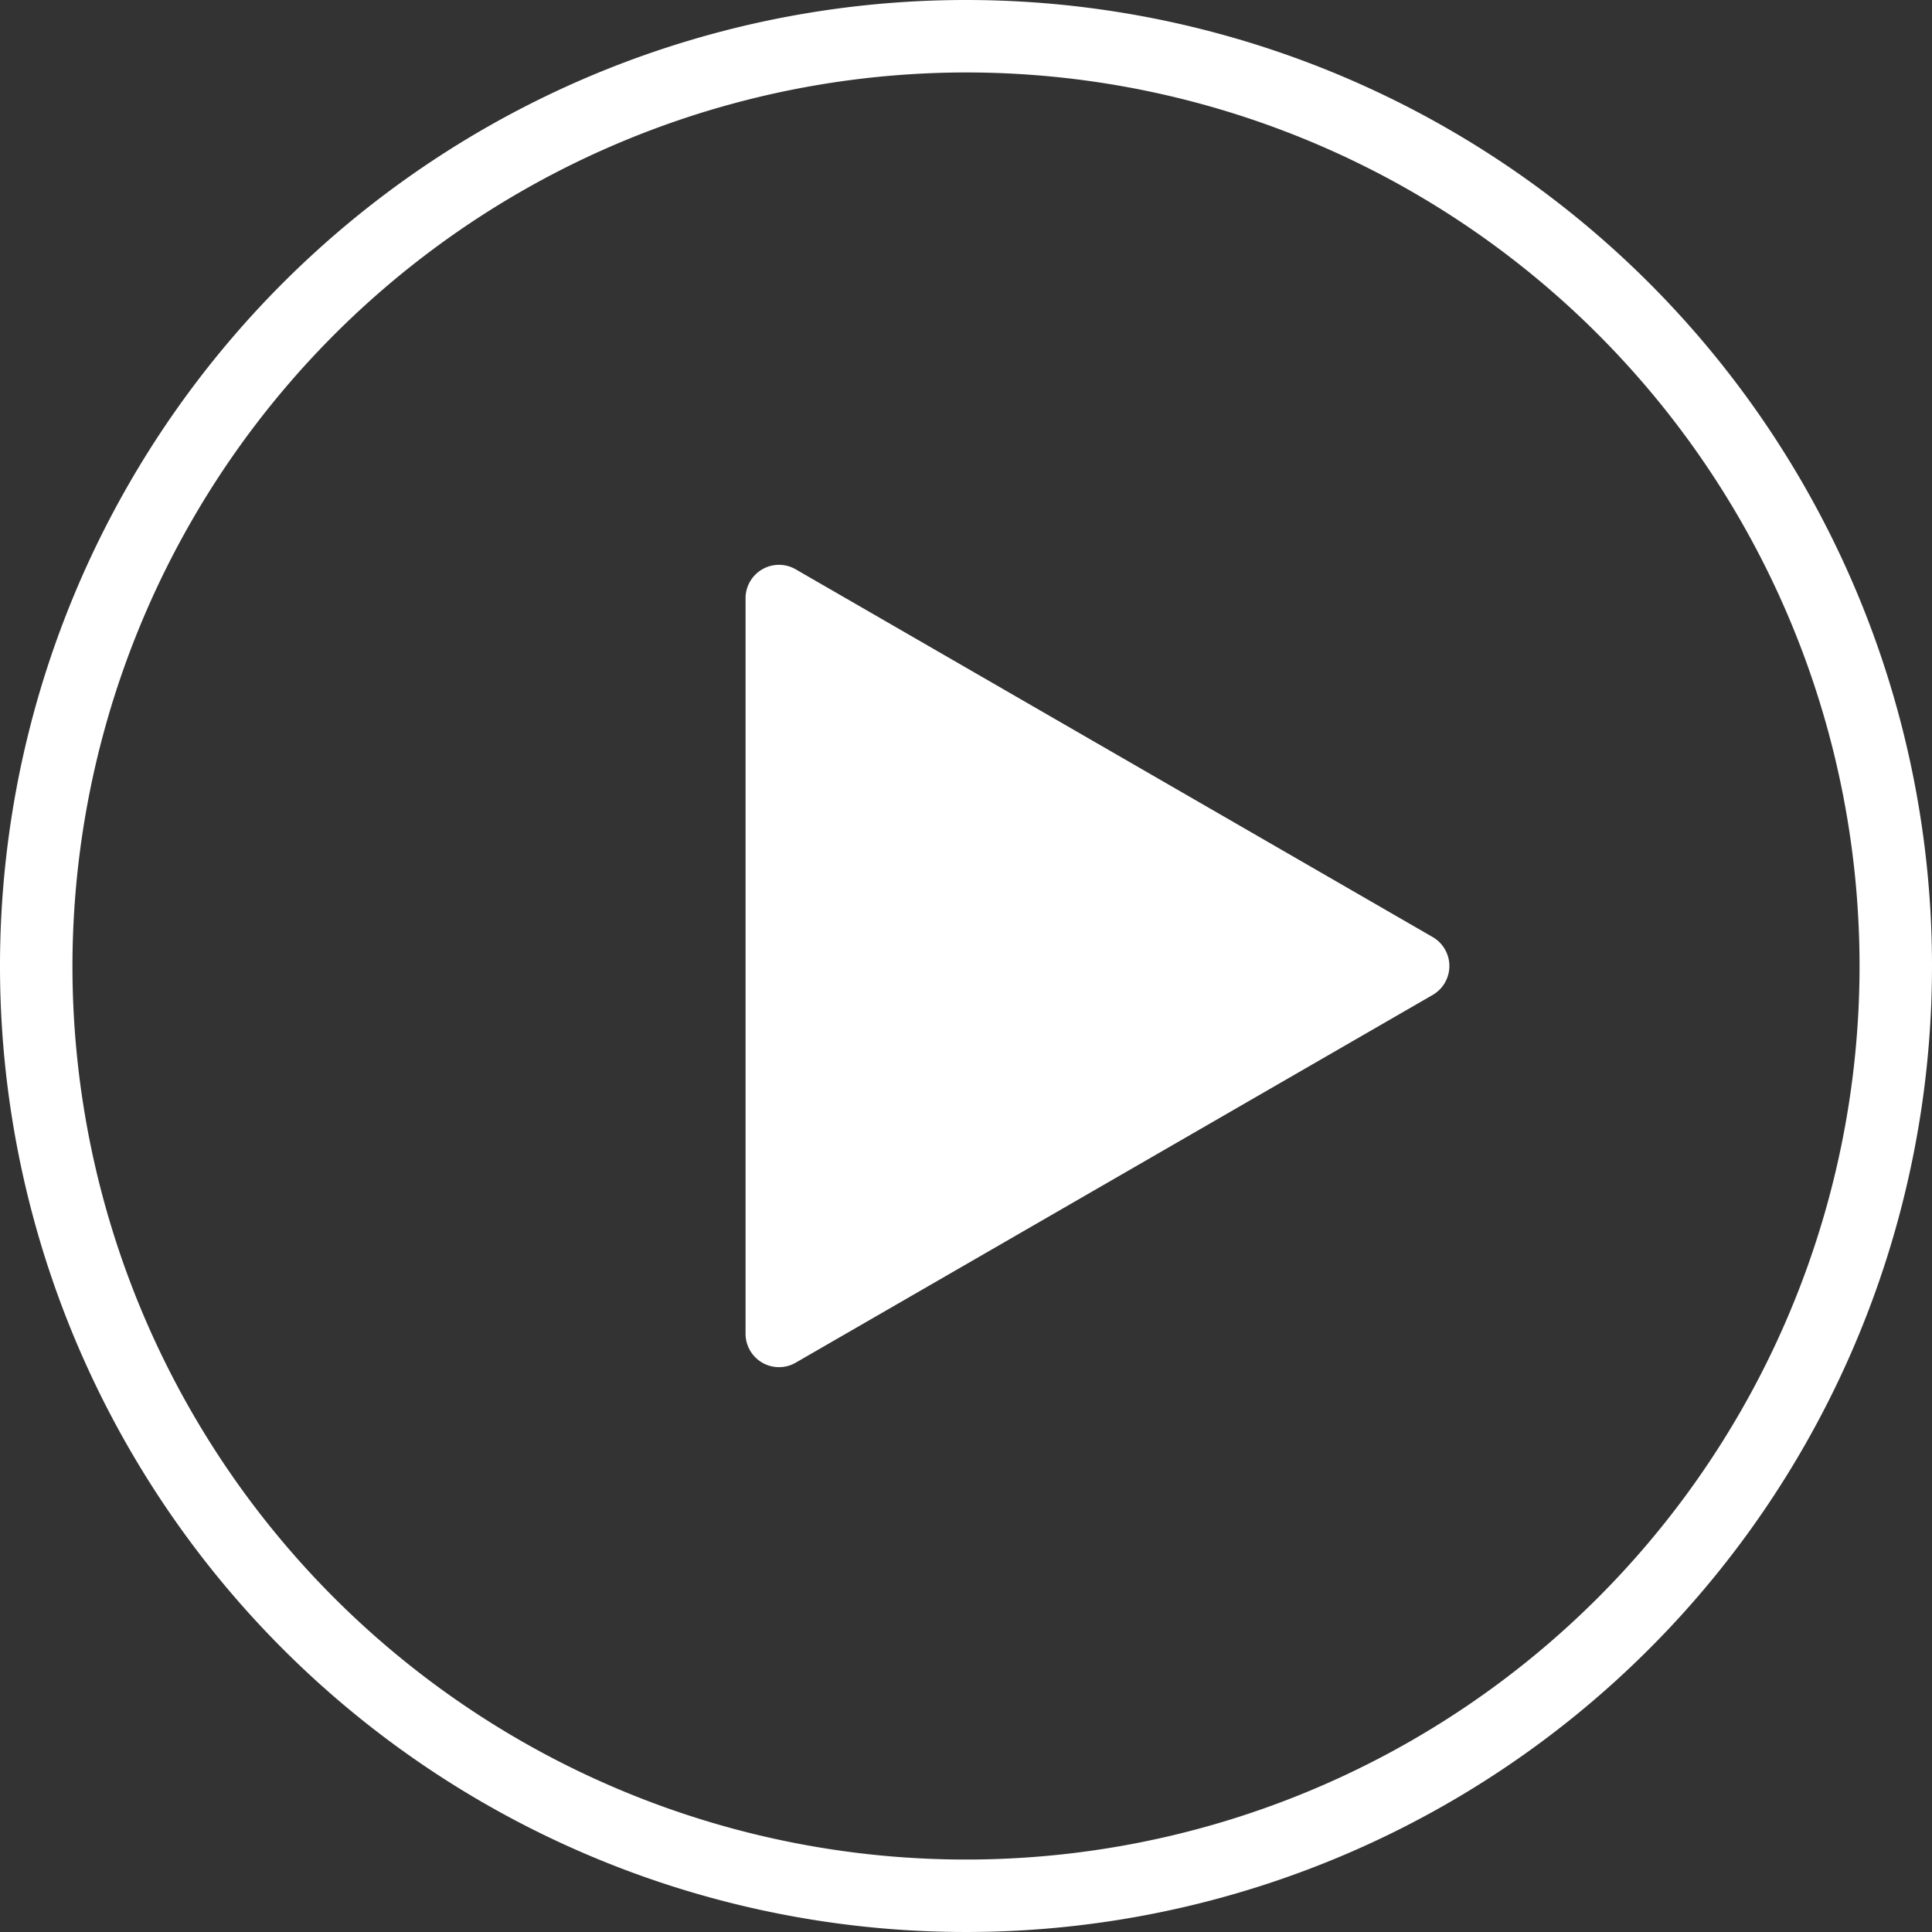
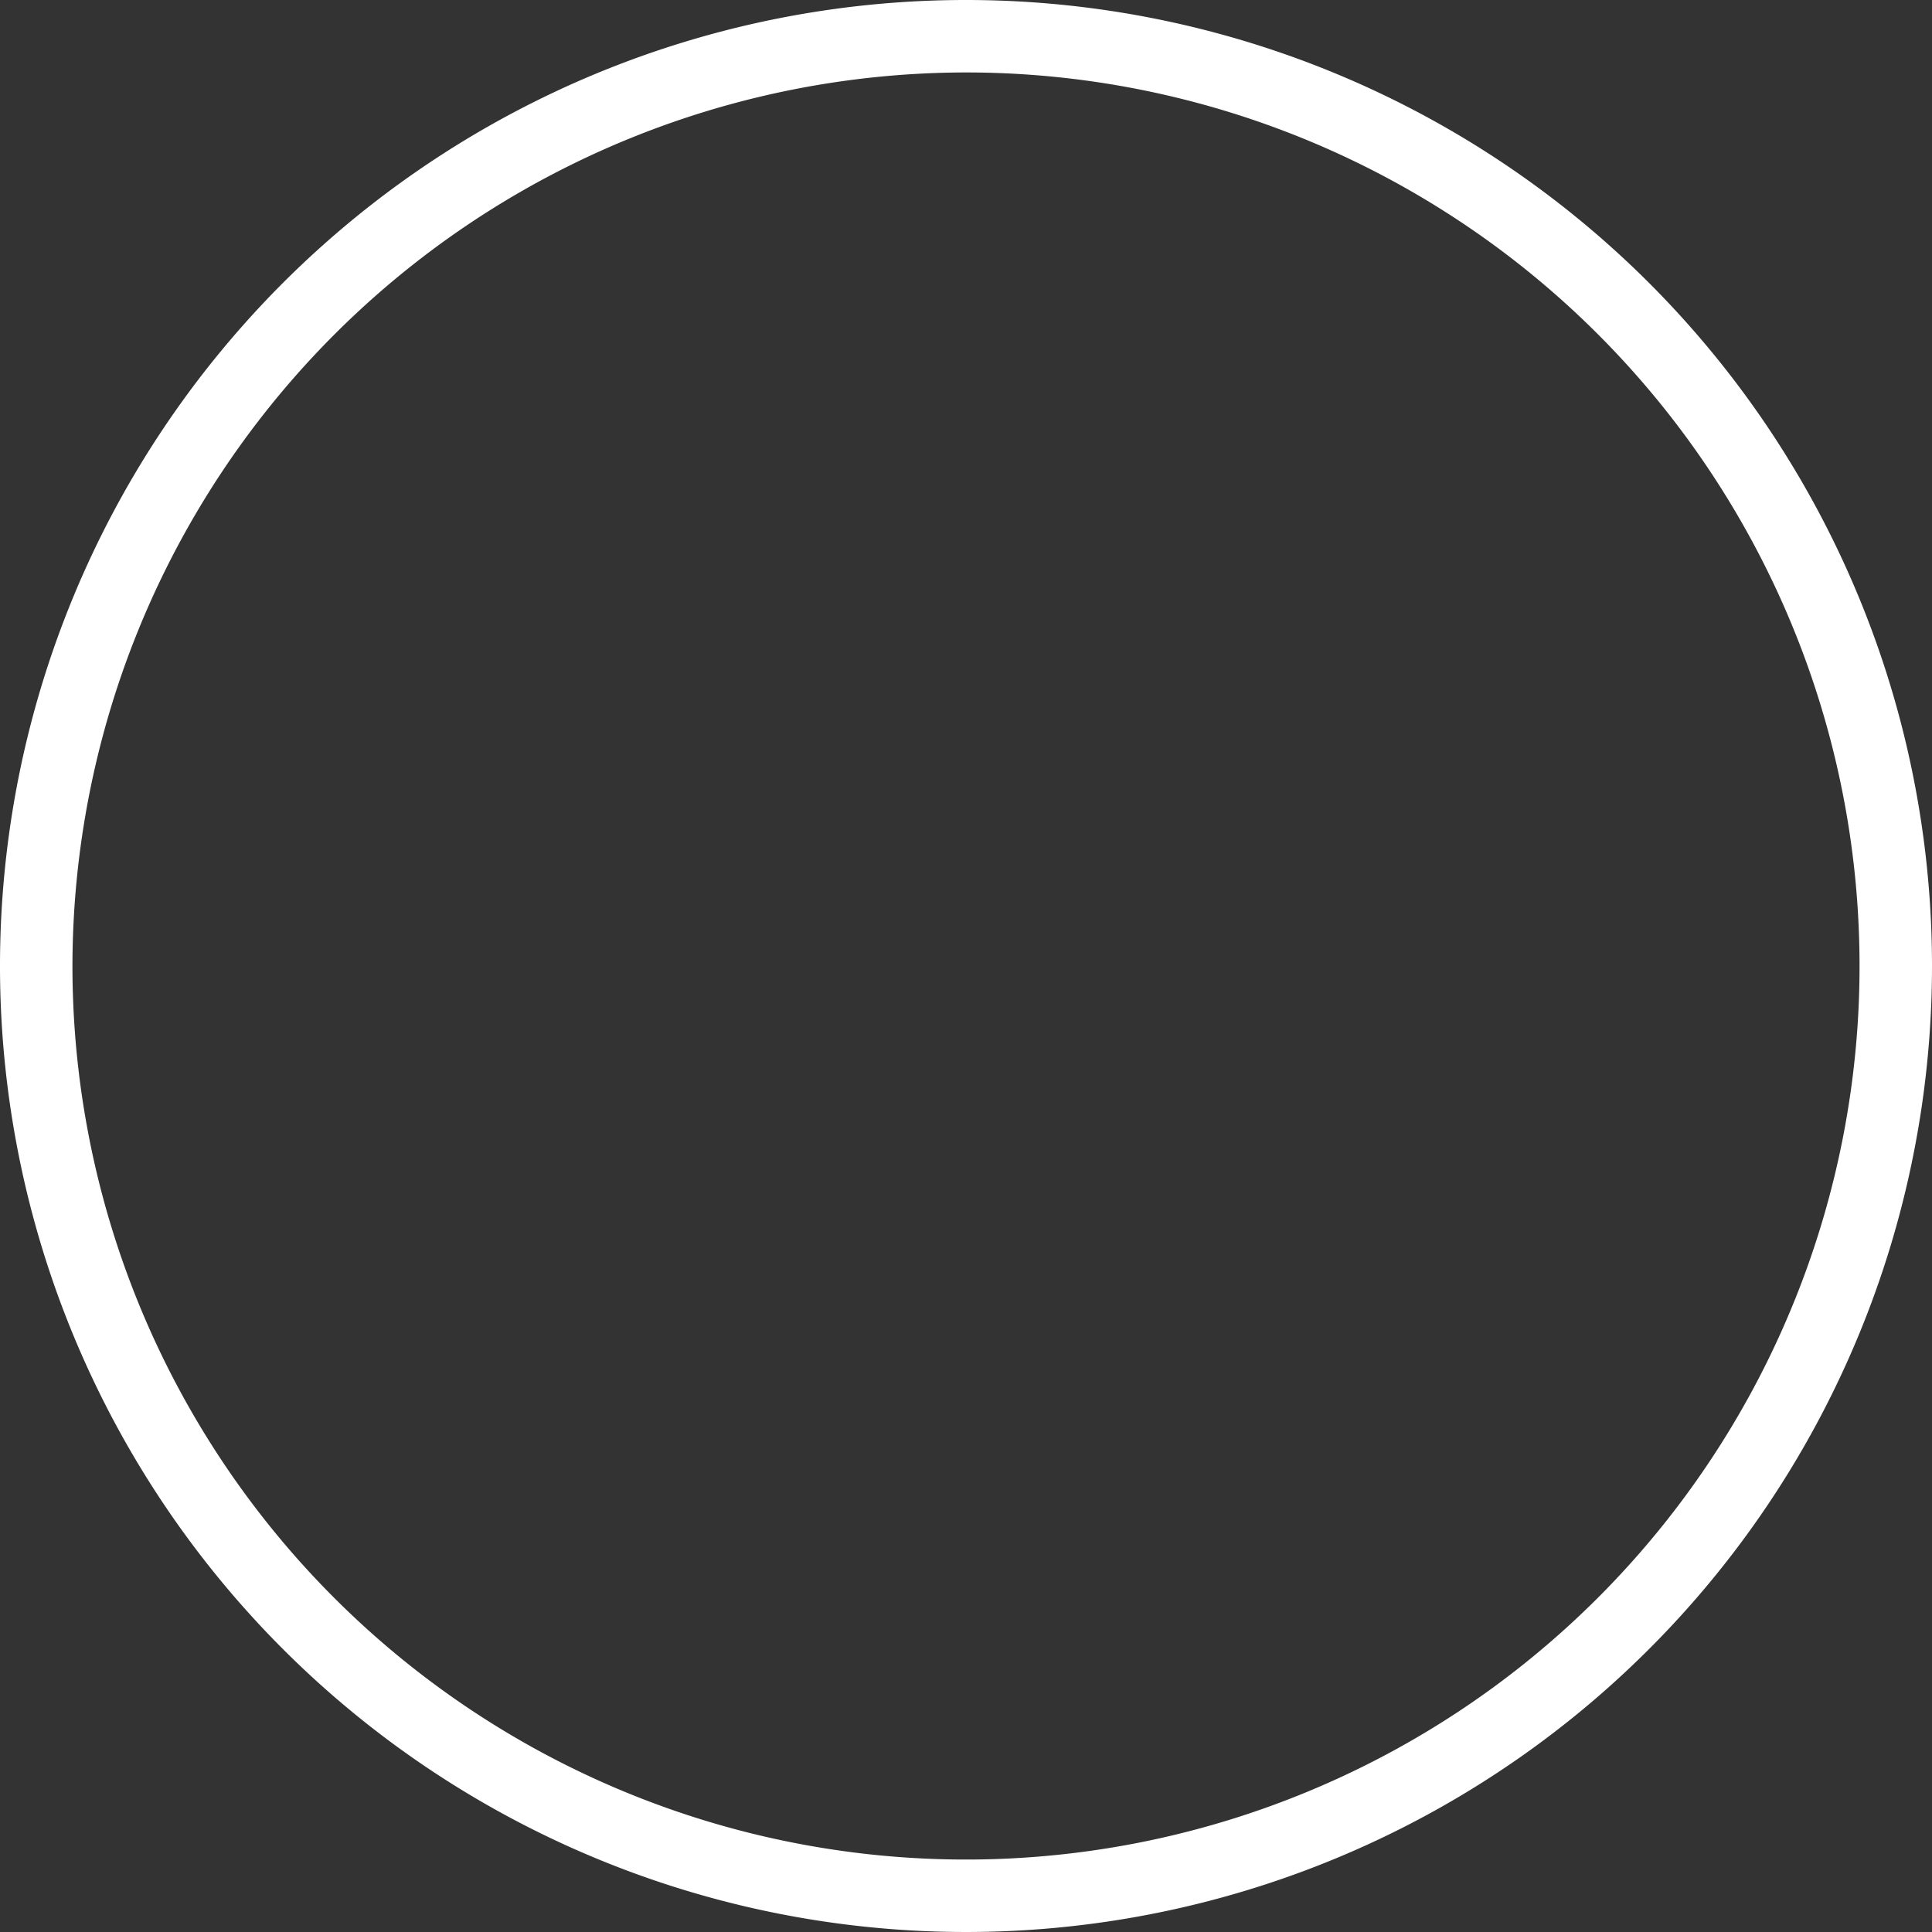
<svg xmlns="http://www.w3.org/2000/svg" id="Layer_1" data-name="Layer 1" viewBox="0 0 20 20">
  <rect x="0" y="0" width="20" height="20" fill="#333333" stroke="none" />
  <defs>
    <style>.cls-1{fill:#fff;}</style>
  </defs>
  <path class="cls-1" d="M10,.75A9.25,9.25,0,1,1,.75,10,9.26,9.26,0,0,1,10,.75M10,0A10,10,0,1,0,20,10,10,10,0,0,0,10,0Z" />
-   <path class="cls-1" d="M14.832,9.701,8.236,5.893a.346.346,0,0,0-.518.299v7.616a.346.346,0,0,0,.518.299l6.596-3.808A.346.346,0,0,0,14.832,9.701Z" />
</svg>